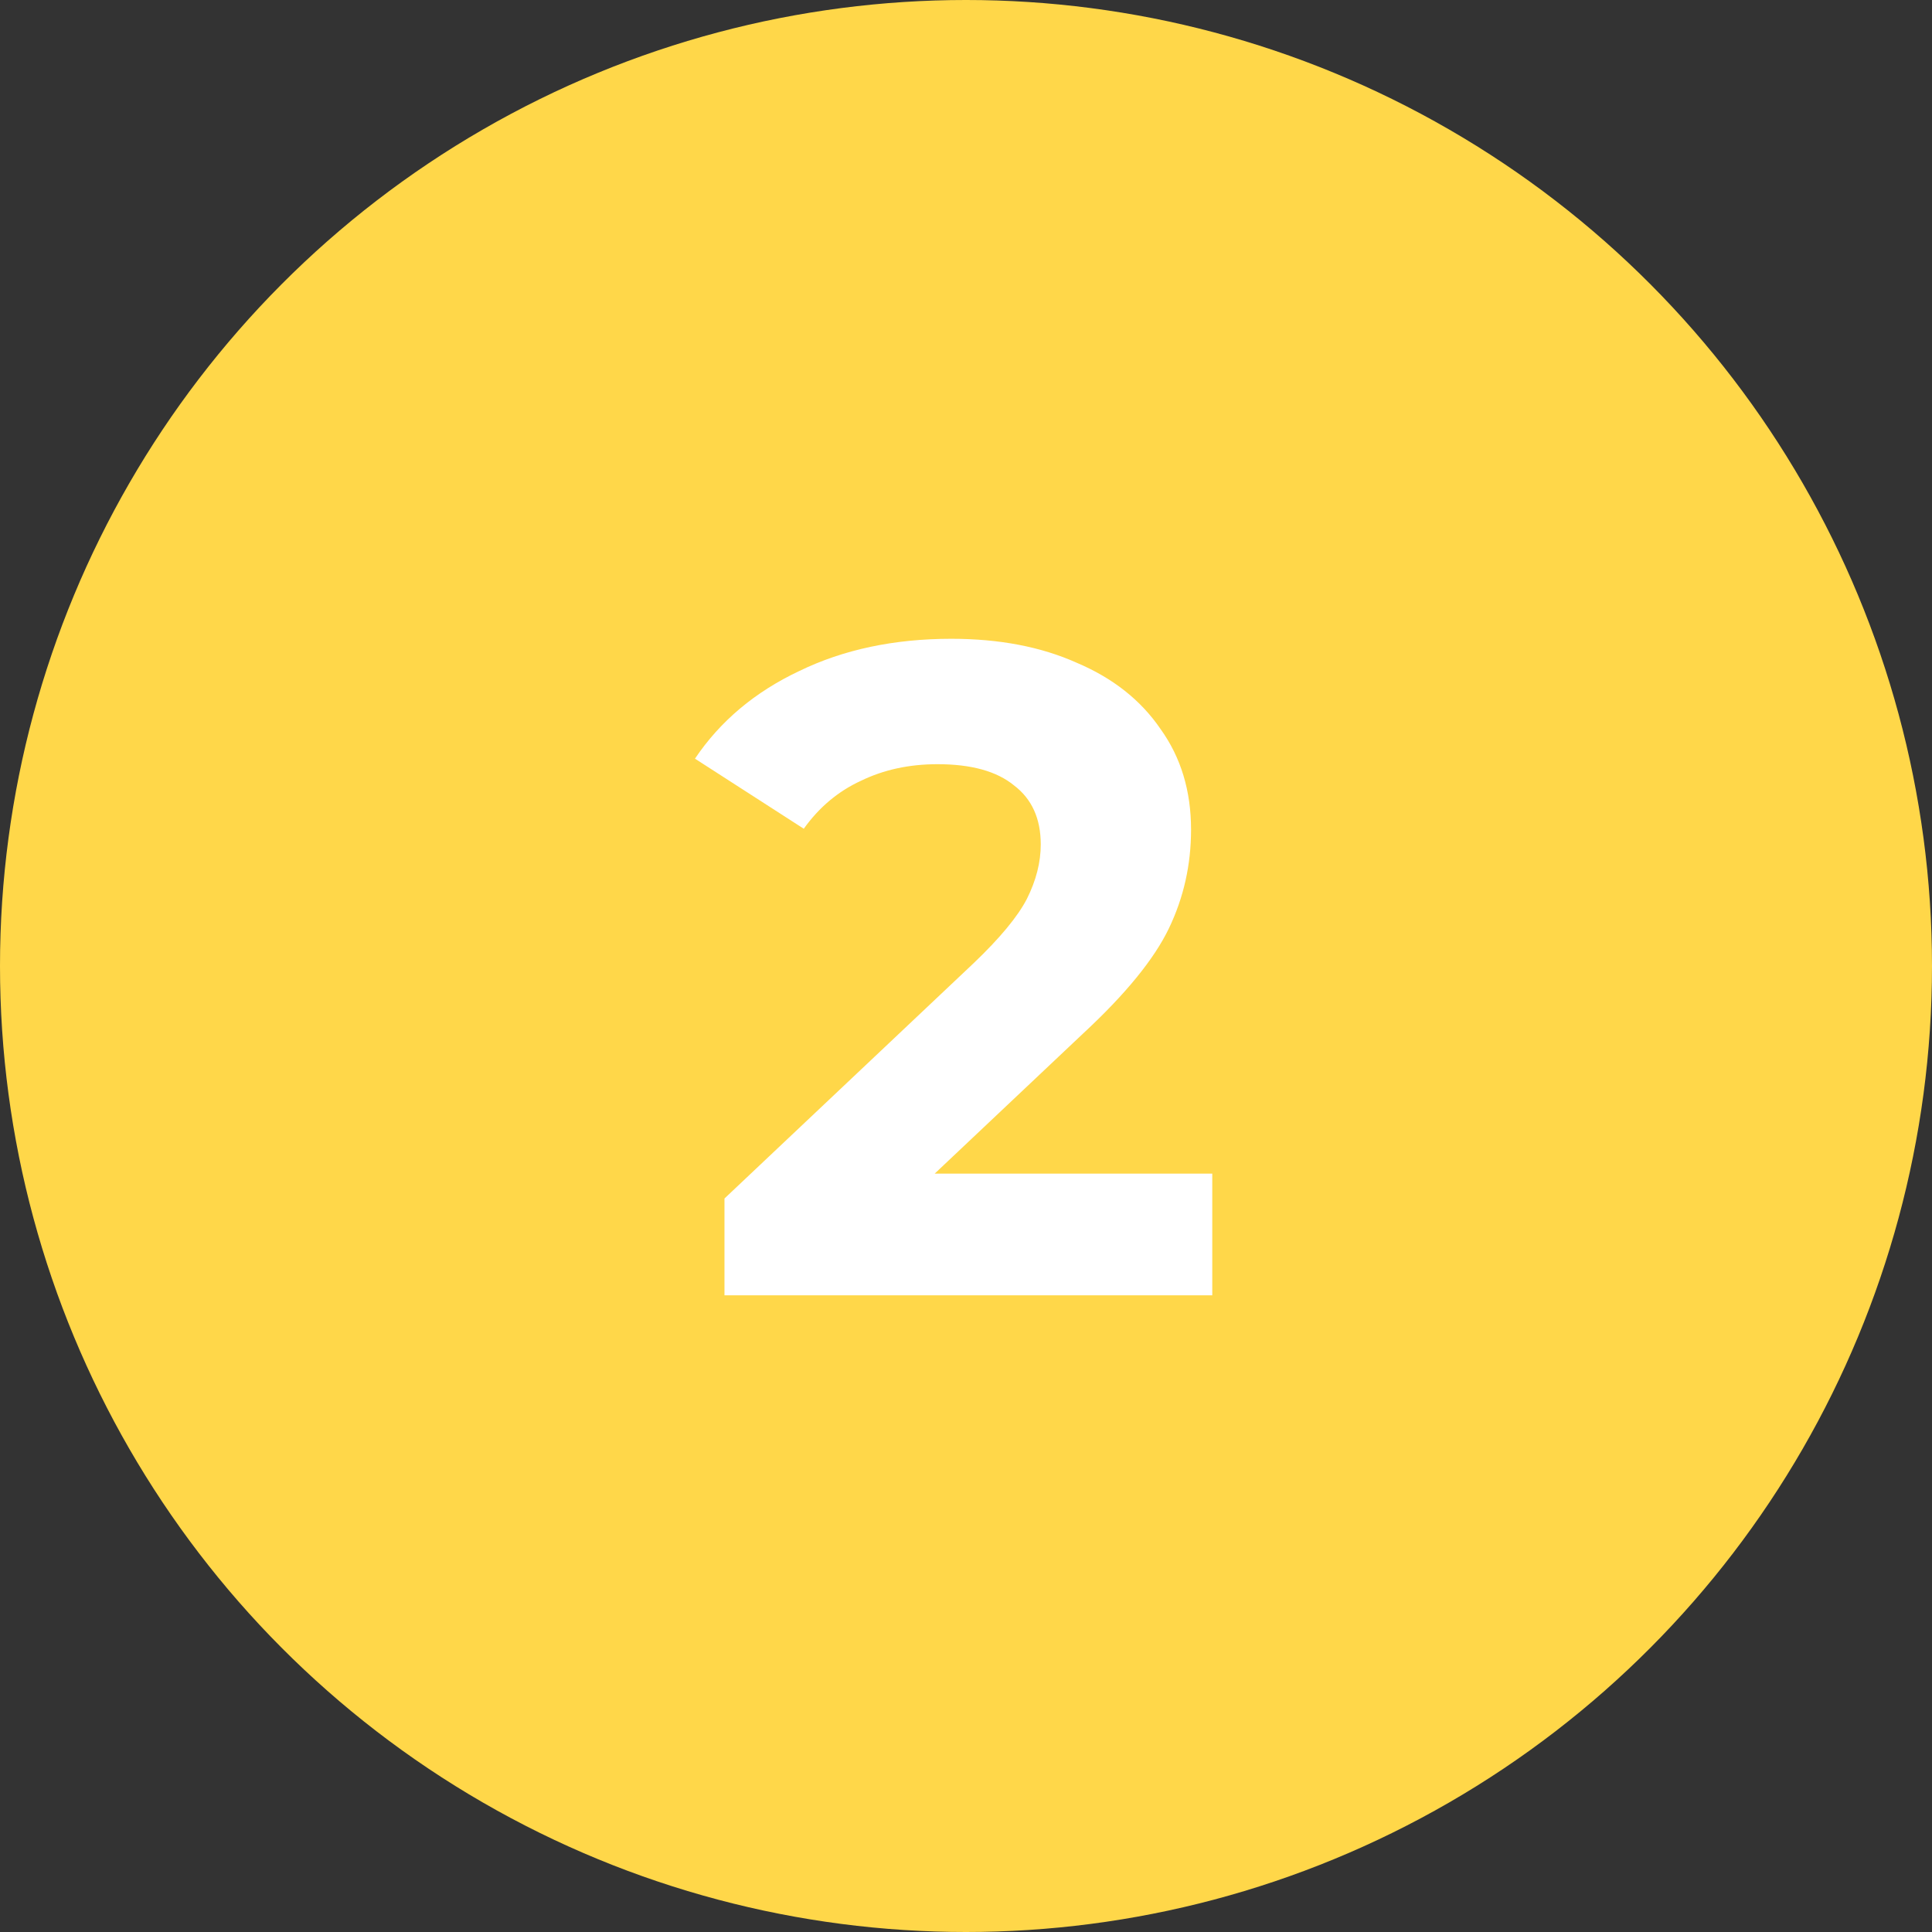
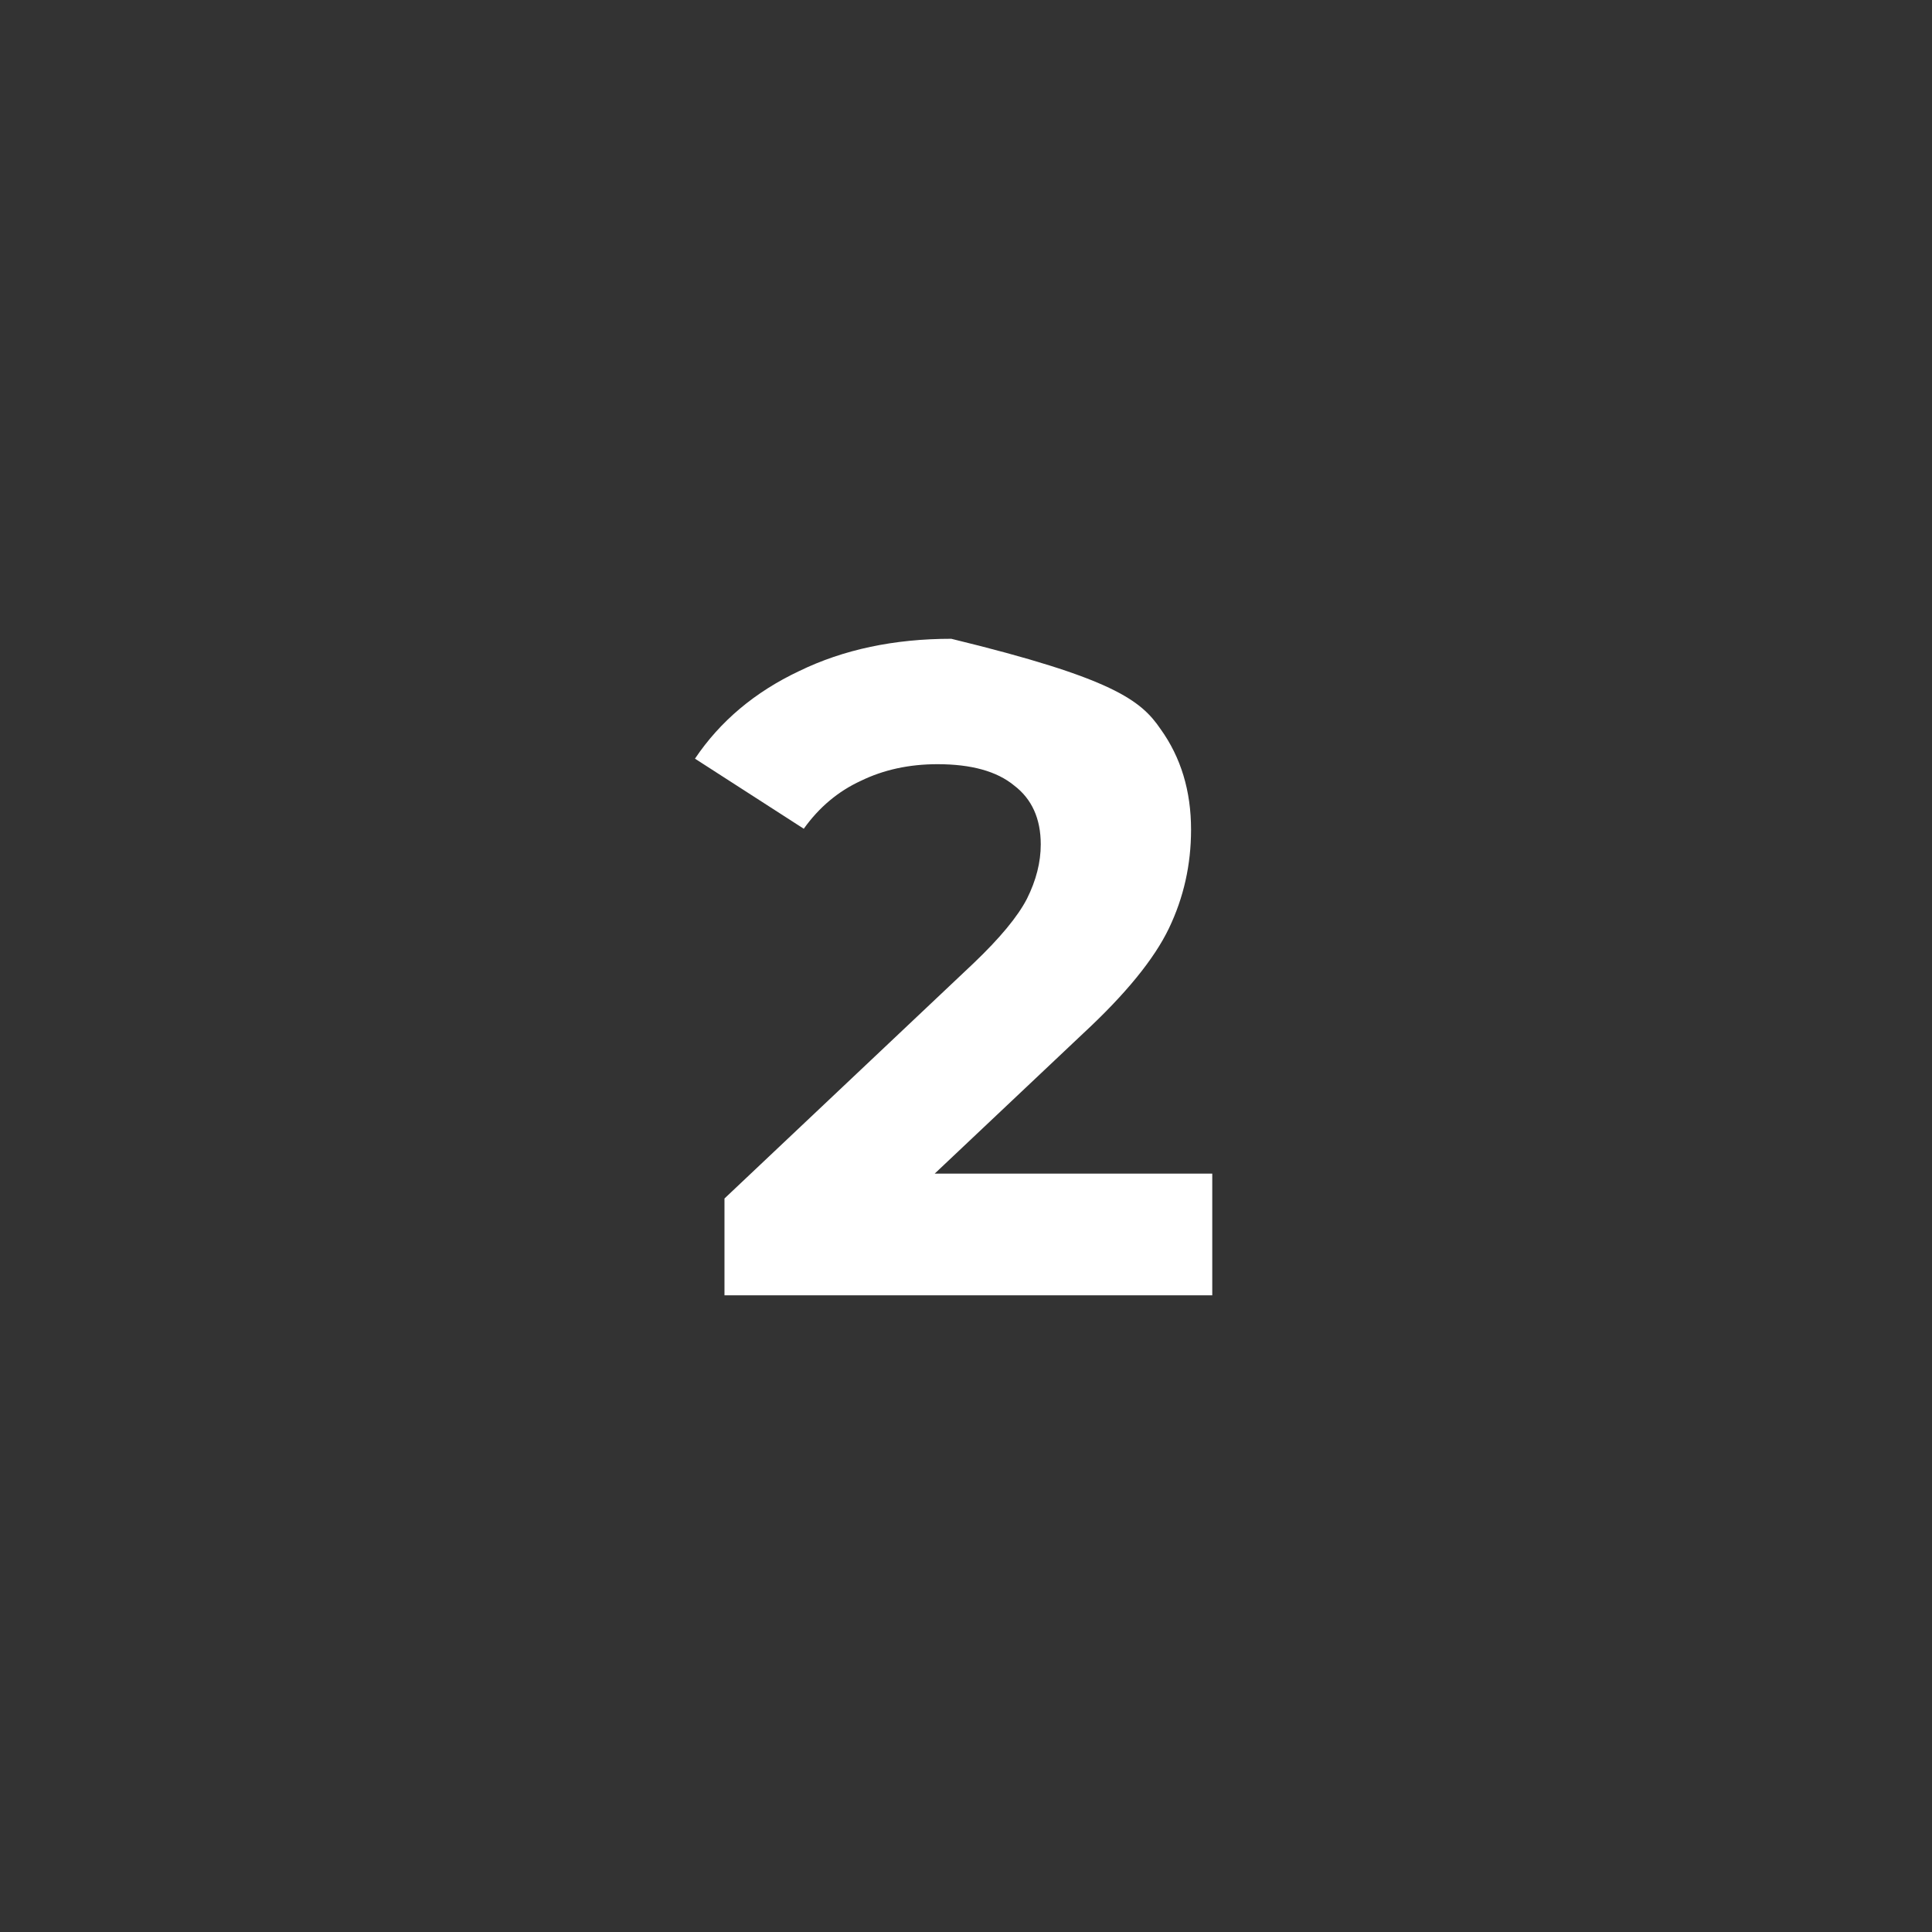
<svg xmlns="http://www.w3.org/2000/svg" width="88" height="88" viewBox="0 0 88 88" fill="none">
  <rect x="0" y="0" width="88" height="88" fill="#333333" stroke="none" />
-   <circle cx="44" cy="44" r="44" fill="#FFD749" />
-   <path d="M55.217 53.456V59H32.999V54.59L44.339 43.88C45.543 42.732 46.355 41.752 46.775 40.94C47.195 40.1 47.405 39.274 47.405 38.462C47.405 37.286 46.999 36.39 46.187 35.774C45.403 35.13 44.241 34.808 42.701 34.808C41.413 34.808 40.251 35.06 39.215 35.564C38.179 36.04 37.311 36.768 36.611 37.748L31.655 34.556C32.803 32.848 34.385 31.518 36.401 30.566C38.417 29.586 40.727 29.096 43.331 29.096C45.515 29.096 47.419 29.46 49.043 30.188C50.695 30.888 51.969 31.896 52.865 33.212C53.789 34.5 54.251 36.026 54.251 37.79C54.251 39.386 53.915 40.884 53.243 42.284C52.571 43.684 51.269 45.28 49.337 47.072L42.575 53.456H55.217Z" fill="white" />
+   <path d="M55.217 53.456V59H32.999V54.59L44.339 43.88C45.543 42.732 46.355 41.752 46.775 40.94C47.195 40.1 47.405 39.274 47.405 38.462C47.405 37.286 46.999 36.39 46.187 35.774C45.403 35.13 44.241 34.808 42.701 34.808C41.413 34.808 40.251 35.06 39.215 35.564C38.179 36.04 37.311 36.768 36.611 37.748L31.655 34.556C32.803 32.848 34.385 31.518 36.401 30.566C38.417 29.586 40.727 29.096 43.331 29.096C50.695 30.888 51.969 31.896 52.865 33.212C53.789 34.5 54.251 36.026 54.251 37.79C54.251 39.386 53.915 40.884 53.243 42.284C52.571 43.684 51.269 45.28 49.337 47.072L42.575 53.456H55.217Z" fill="white" />
</svg>